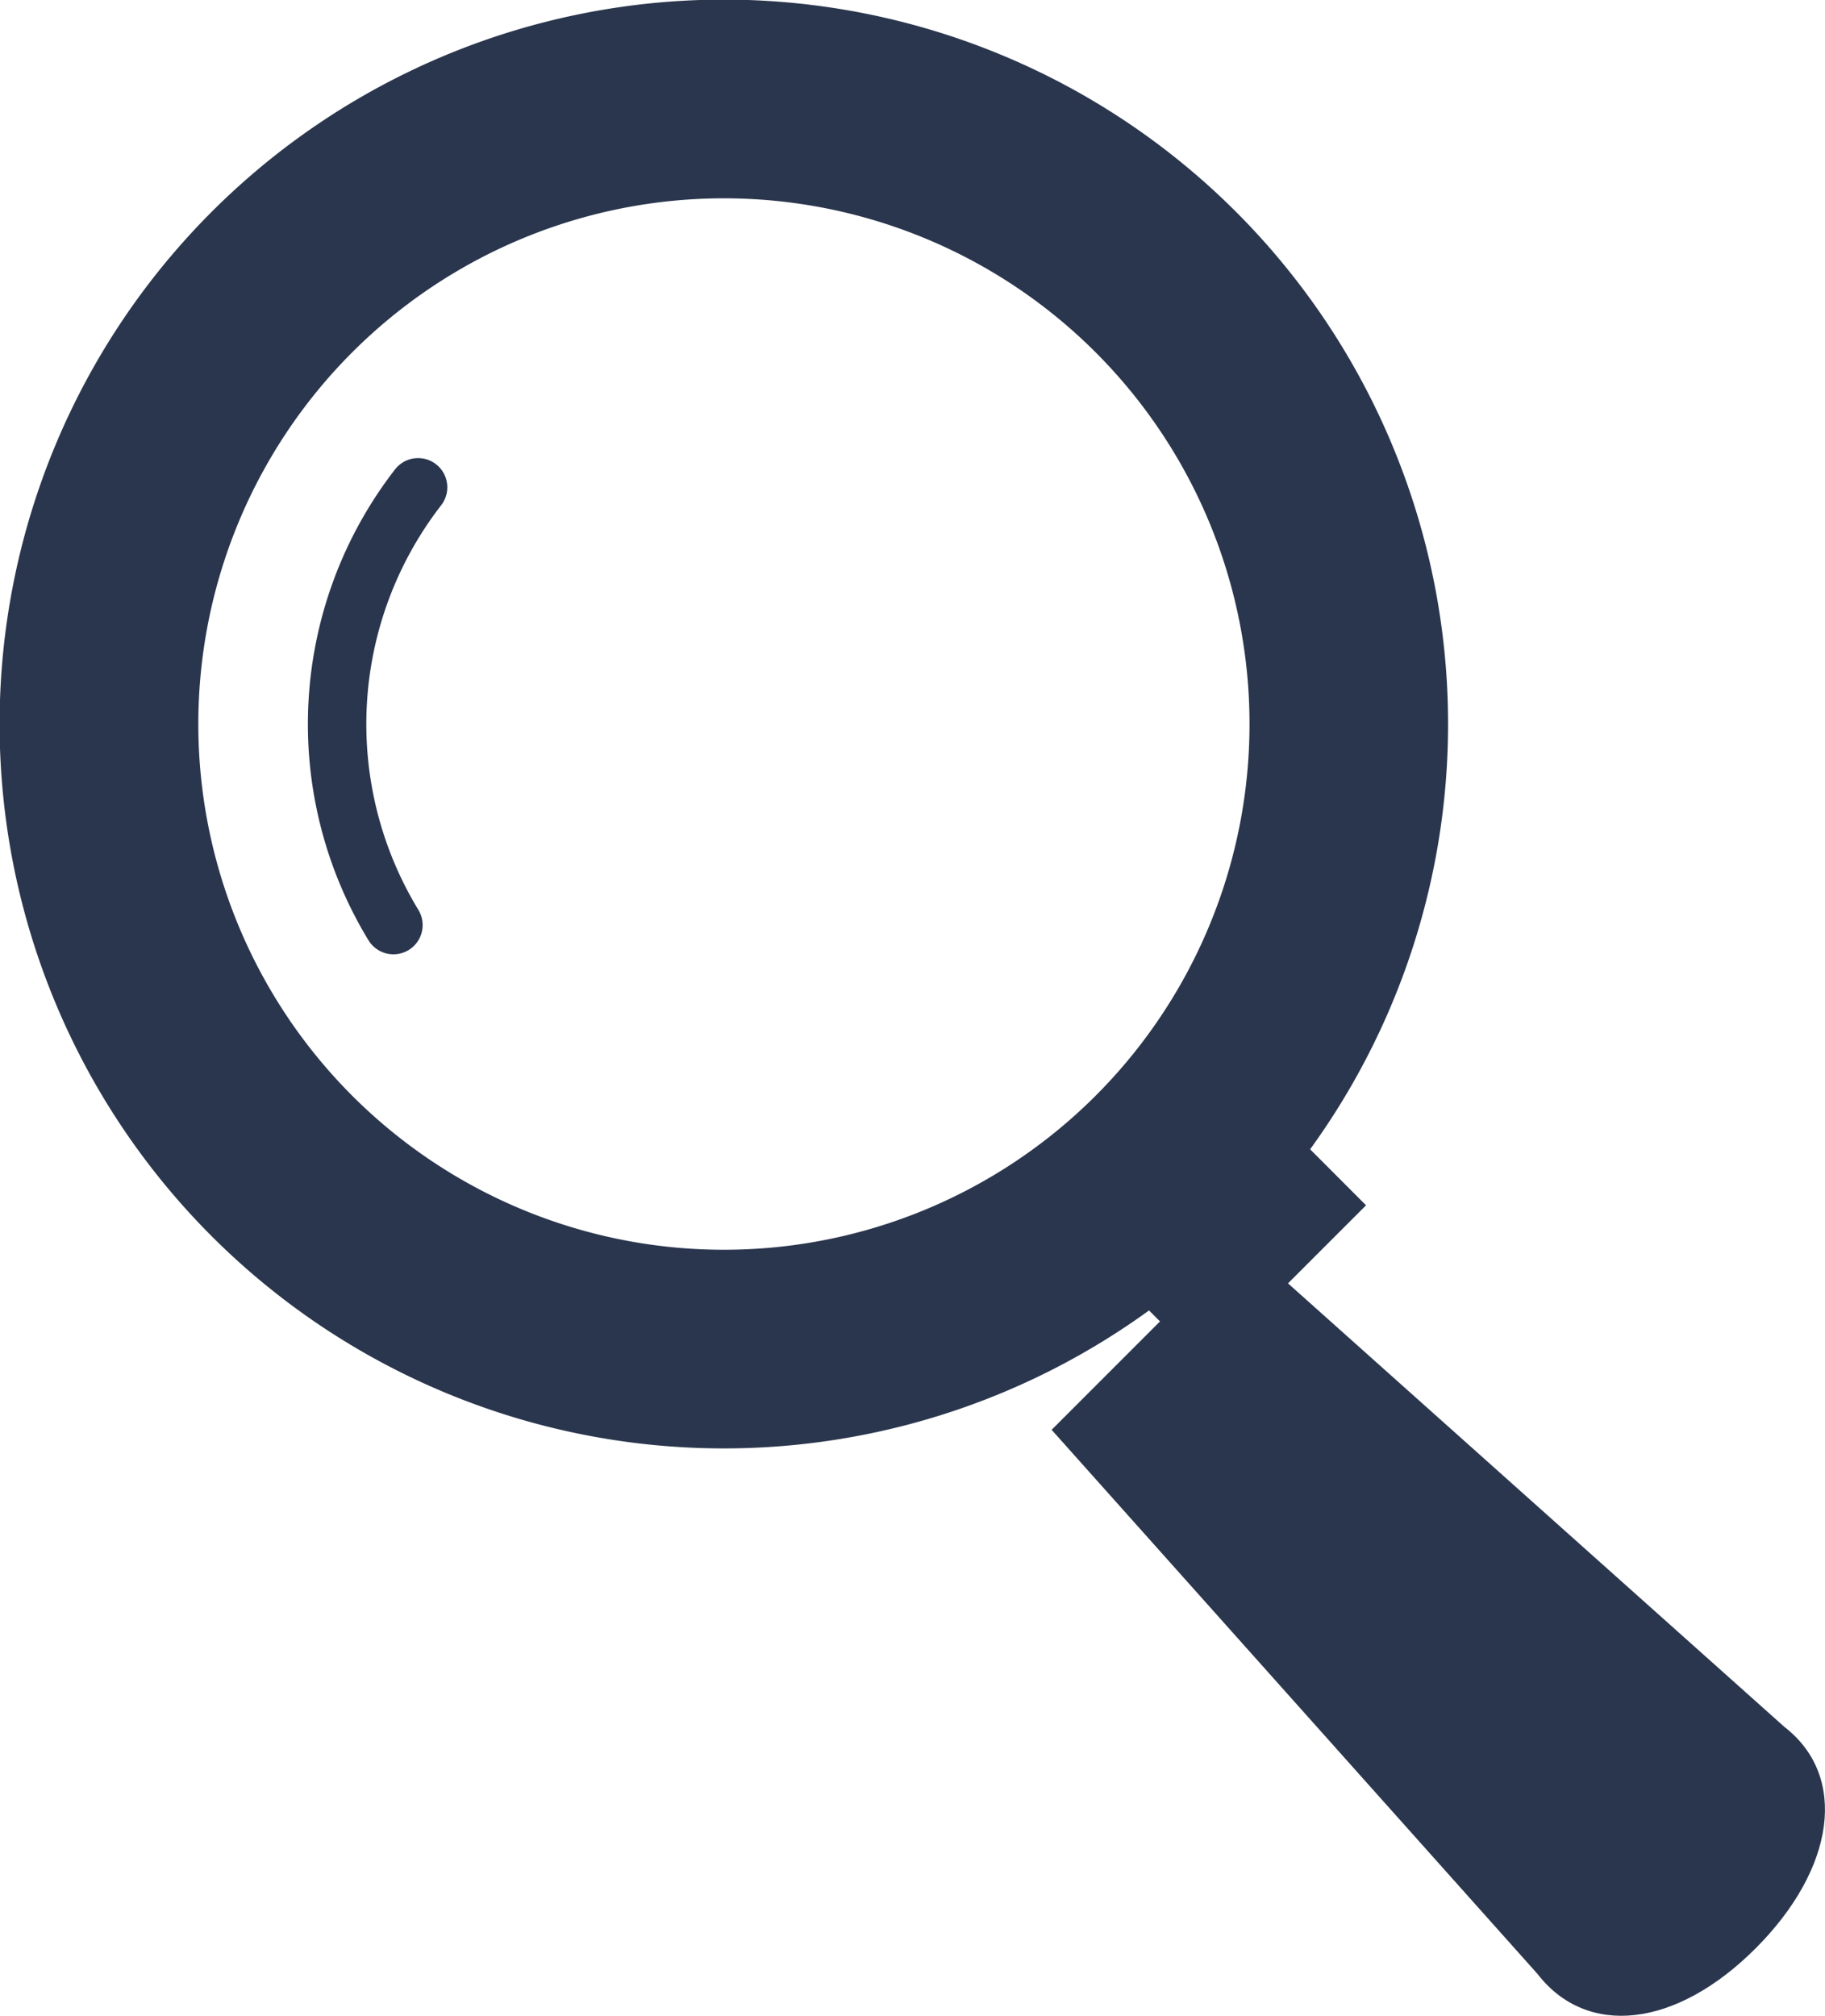
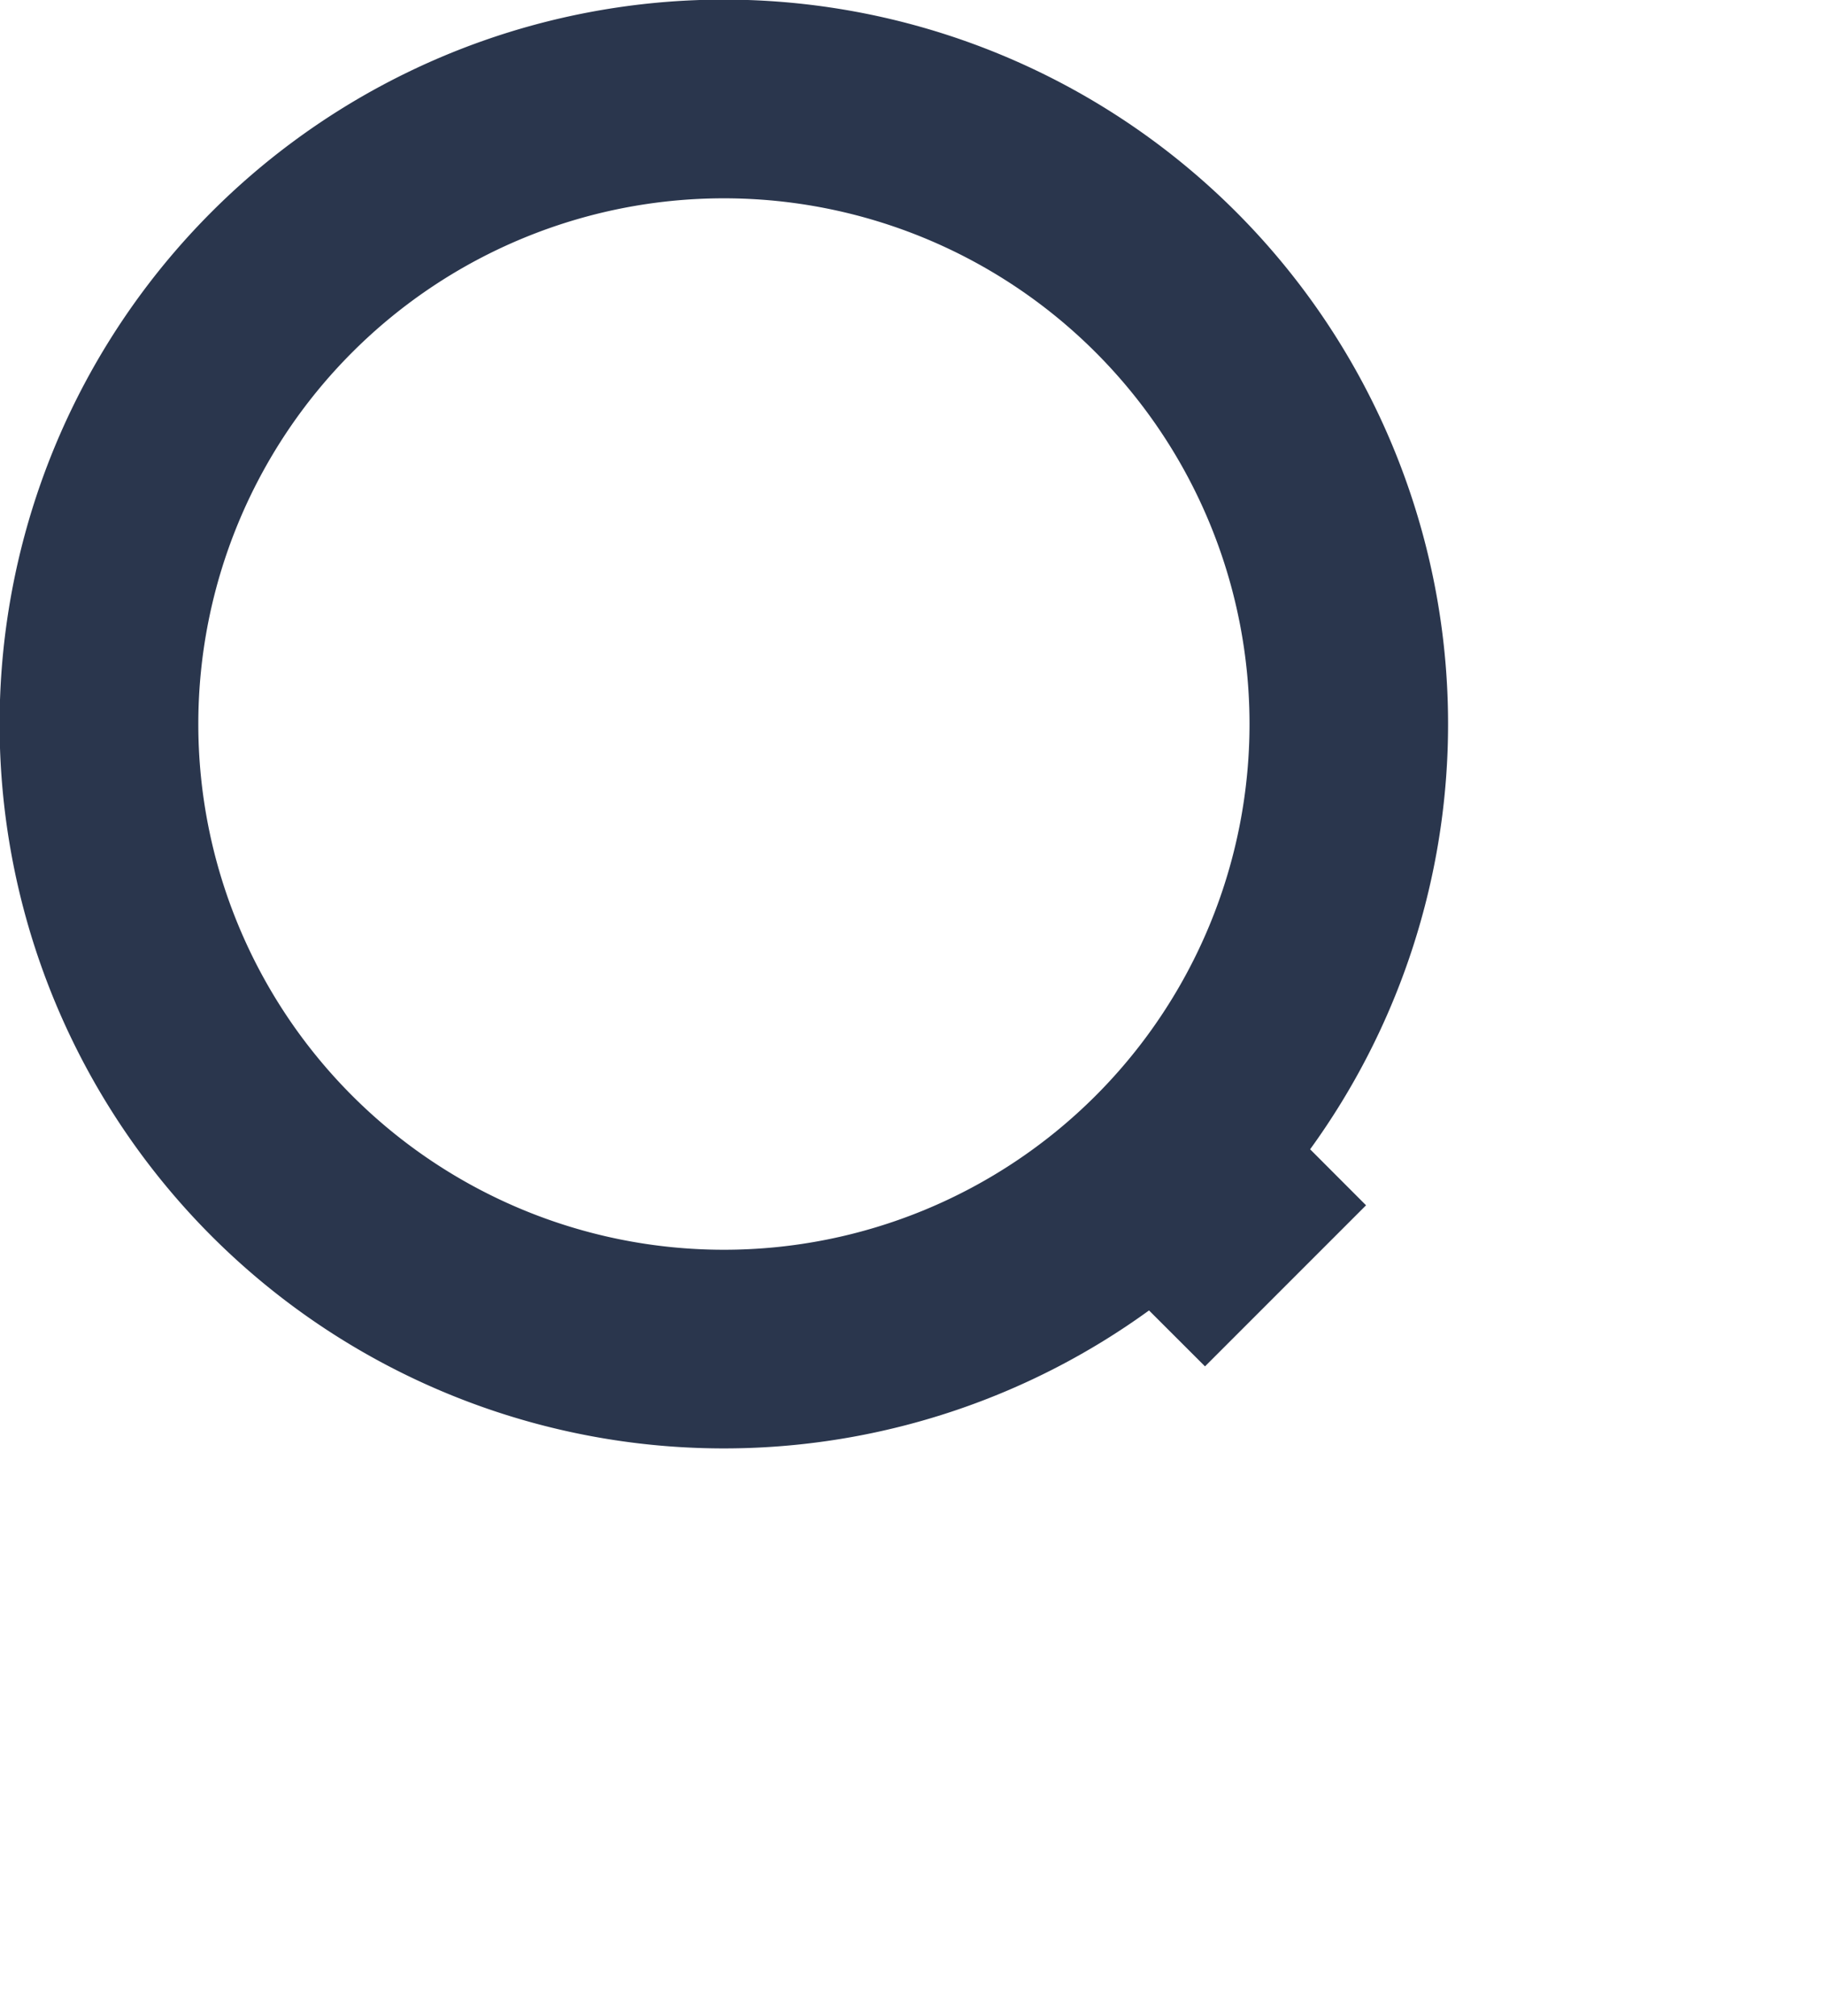
<svg xmlns="http://www.w3.org/2000/svg" width="25" height="27.607">
  <g data-name="グループ 80">
    <g data-name="グループ 45" fill="#2a364d">
      <path data-name="パス 42" d="M17.947 15.74a9.921 9.921 0 10-2.207 2.207l.767.766 2.206-2.206zm-2.94-.732a7.2 7.2 0 110-10.184 7.2 7.2 0 010 10.184z" />
-       <path data-name="パス 43" d="M5.412 6.428a5.694 5.694 0 00-.364 6.45.4.4 0 00.683-.417 4.895 4.895 0 01.312-5.541.4.4 0 00-.631-.492z" />
-       <path data-name="パス 44" d="M24.442 23.649l-7.449-6.654-2.587 2.587 6.654 7.45c.676.875 1.895.746 2.989-.348s1.269-2.358.393-3.035z" />
    </g>
  </g>
</svg>